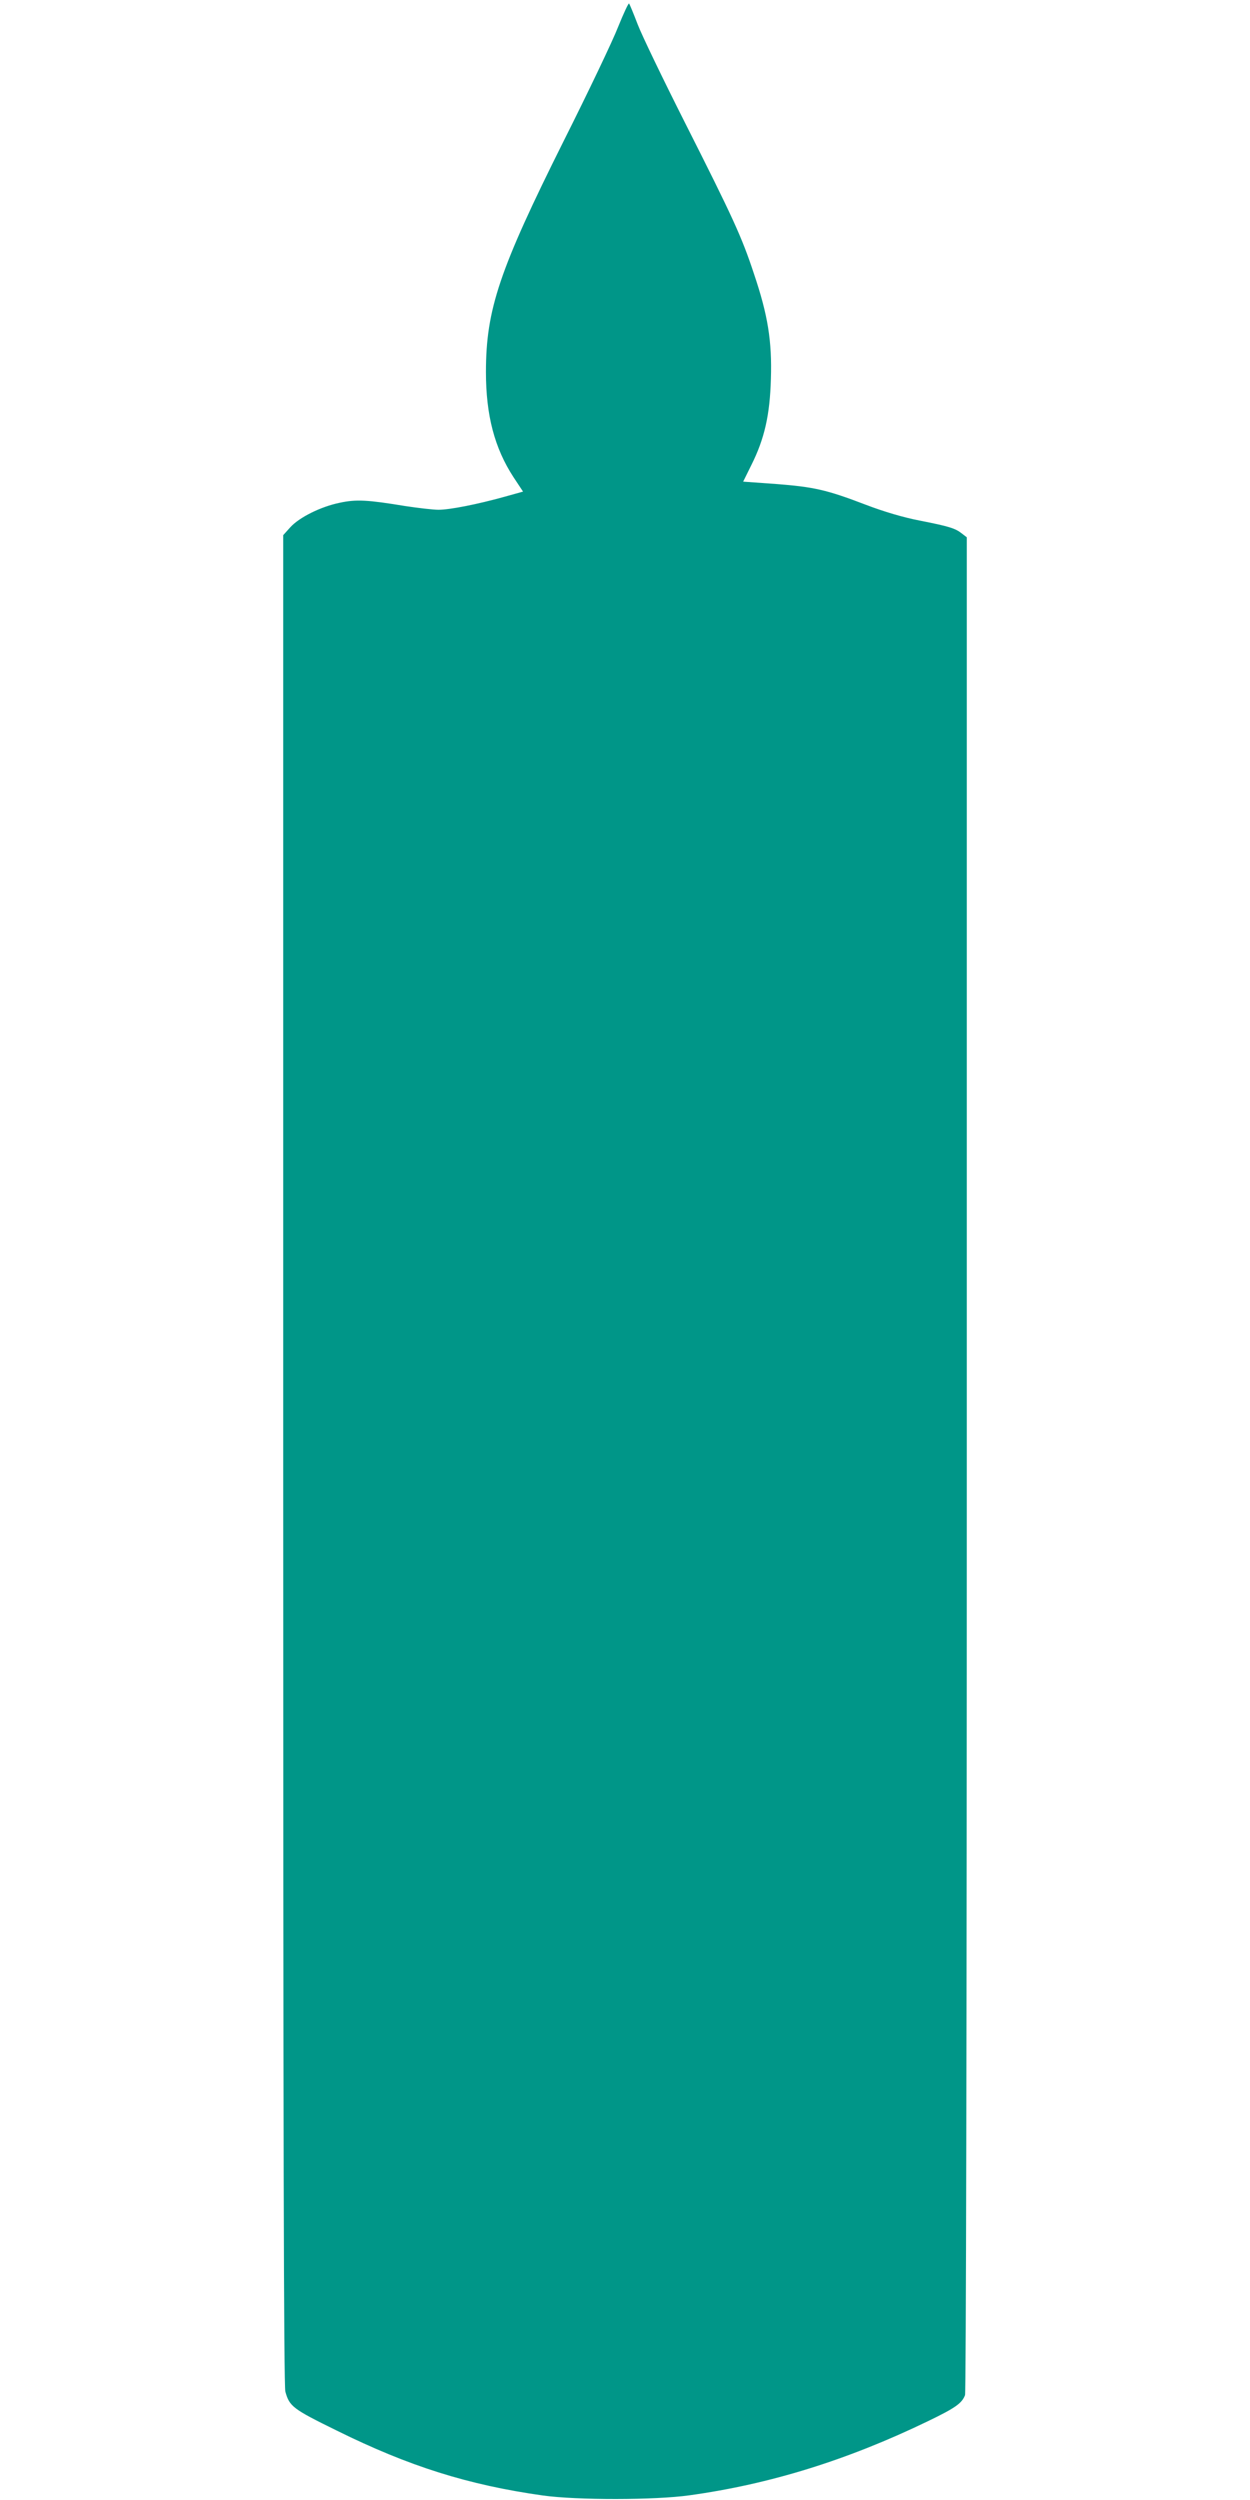
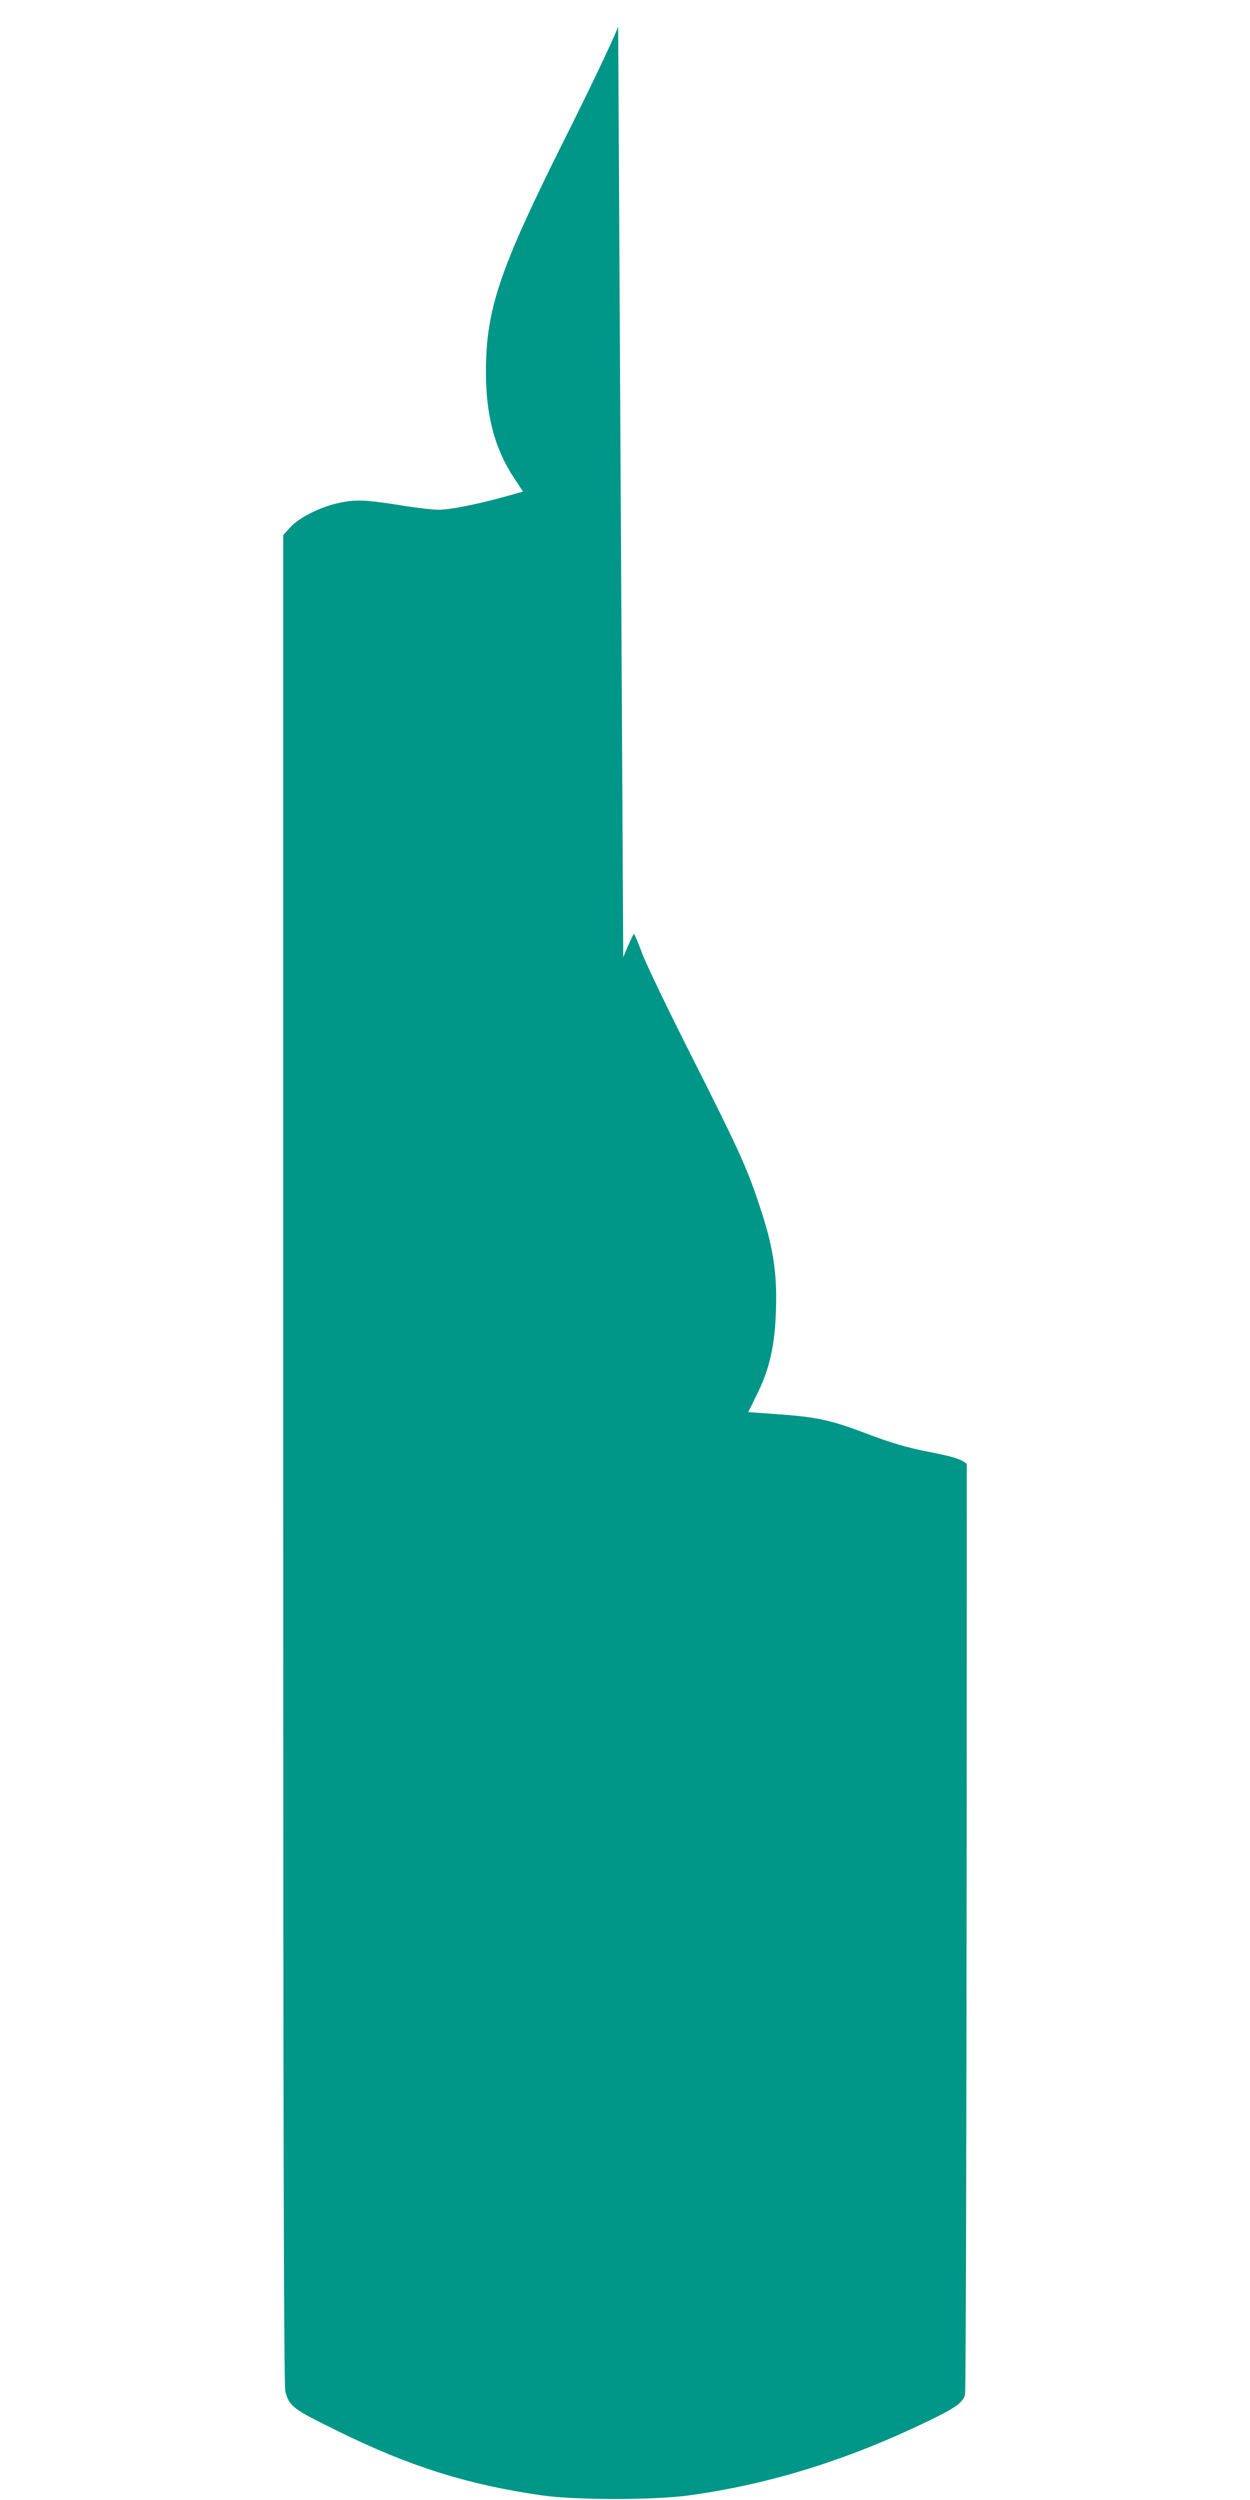
<svg xmlns="http://www.w3.org/2000/svg" version="1.0" width="640pt" height="1280pt" viewBox="0 0 640 1280" preserveAspectRatio="xMidYMid meet">
  <g transform="translate(0,1280) scale(0.1,-0.1)" fill="#009688" stroke="none">
-     <path d="M3165 12663 c-27 -70 -153 -334 -280 -587 -328 -657 -397 -860 -397 -1181 0 -221 44 -389 141 -538 l49 -74 -97 -27 c-137 -38 -278 -66 -336 -66 -27 0 -104 9 -170 19 -194 32 -251 35 -335 17 -98 -20 -208 -75 -254 -126 l-36 -40 0 -4733 c0 -3431 3 -4743 11 -4772 21 -76 38 -89 262 -199 372 -184 674 -279 1057 -333 172 -24 573 -24 750 1 412 57 808 180 1220 379 141 68 175 92 191 134 5 15 9 1836 9 4768 l0 4744 -26 20 c-33 26 -64 36 -217 66 -82 16 -181 45 -275 81 -201 77 -266 91 -460 106 l-167 12 42 85 c67 134 95 256 100 441 6 193 -15 326 -87 539 -62 188 -107 286 -353 773 -112 222 -221 448 -242 503 -21 55 -41 103 -44 107 -3 4 -28 -50 -56 -119z" />
+     <path d="M3165 12663 c-27 -70 -153 -334 -280 -587 -328 -657 -397 -860 -397 -1181 0 -221 44 -389 141 -538 l49 -74 -97 -27 c-137 -38 -278 -66 -336 -66 -27 0 -104 9 -170 19 -194 32 -251 35 -335 17 -98 -20 -208 -75 -254 -126 l-36 -40 0 -4733 c0 -3431 3 -4743 11 -4772 21 -76 38 -89 262 -199 372 -184 674 -279 1057 -333 172 -24 573 -24 750 1 412 57 808 180 1220 379 141 68 175 92 191 134 5 15 9 1836 9 4768 c-33 26 -64 36 -217 66 -82 16 -181 45 -275 81 -201 77 -266 91 -460 106 l-167 12 42 85 c67 134 95 256 100 441 6 193 -15 326 -87 539 -62 188 -107 286 -353 773 -112 222 -221 448 -242 503 -21 55 -41 103 -44 107 -3 4 -28 -50 -56 -119z" />
  </g>
</svg>